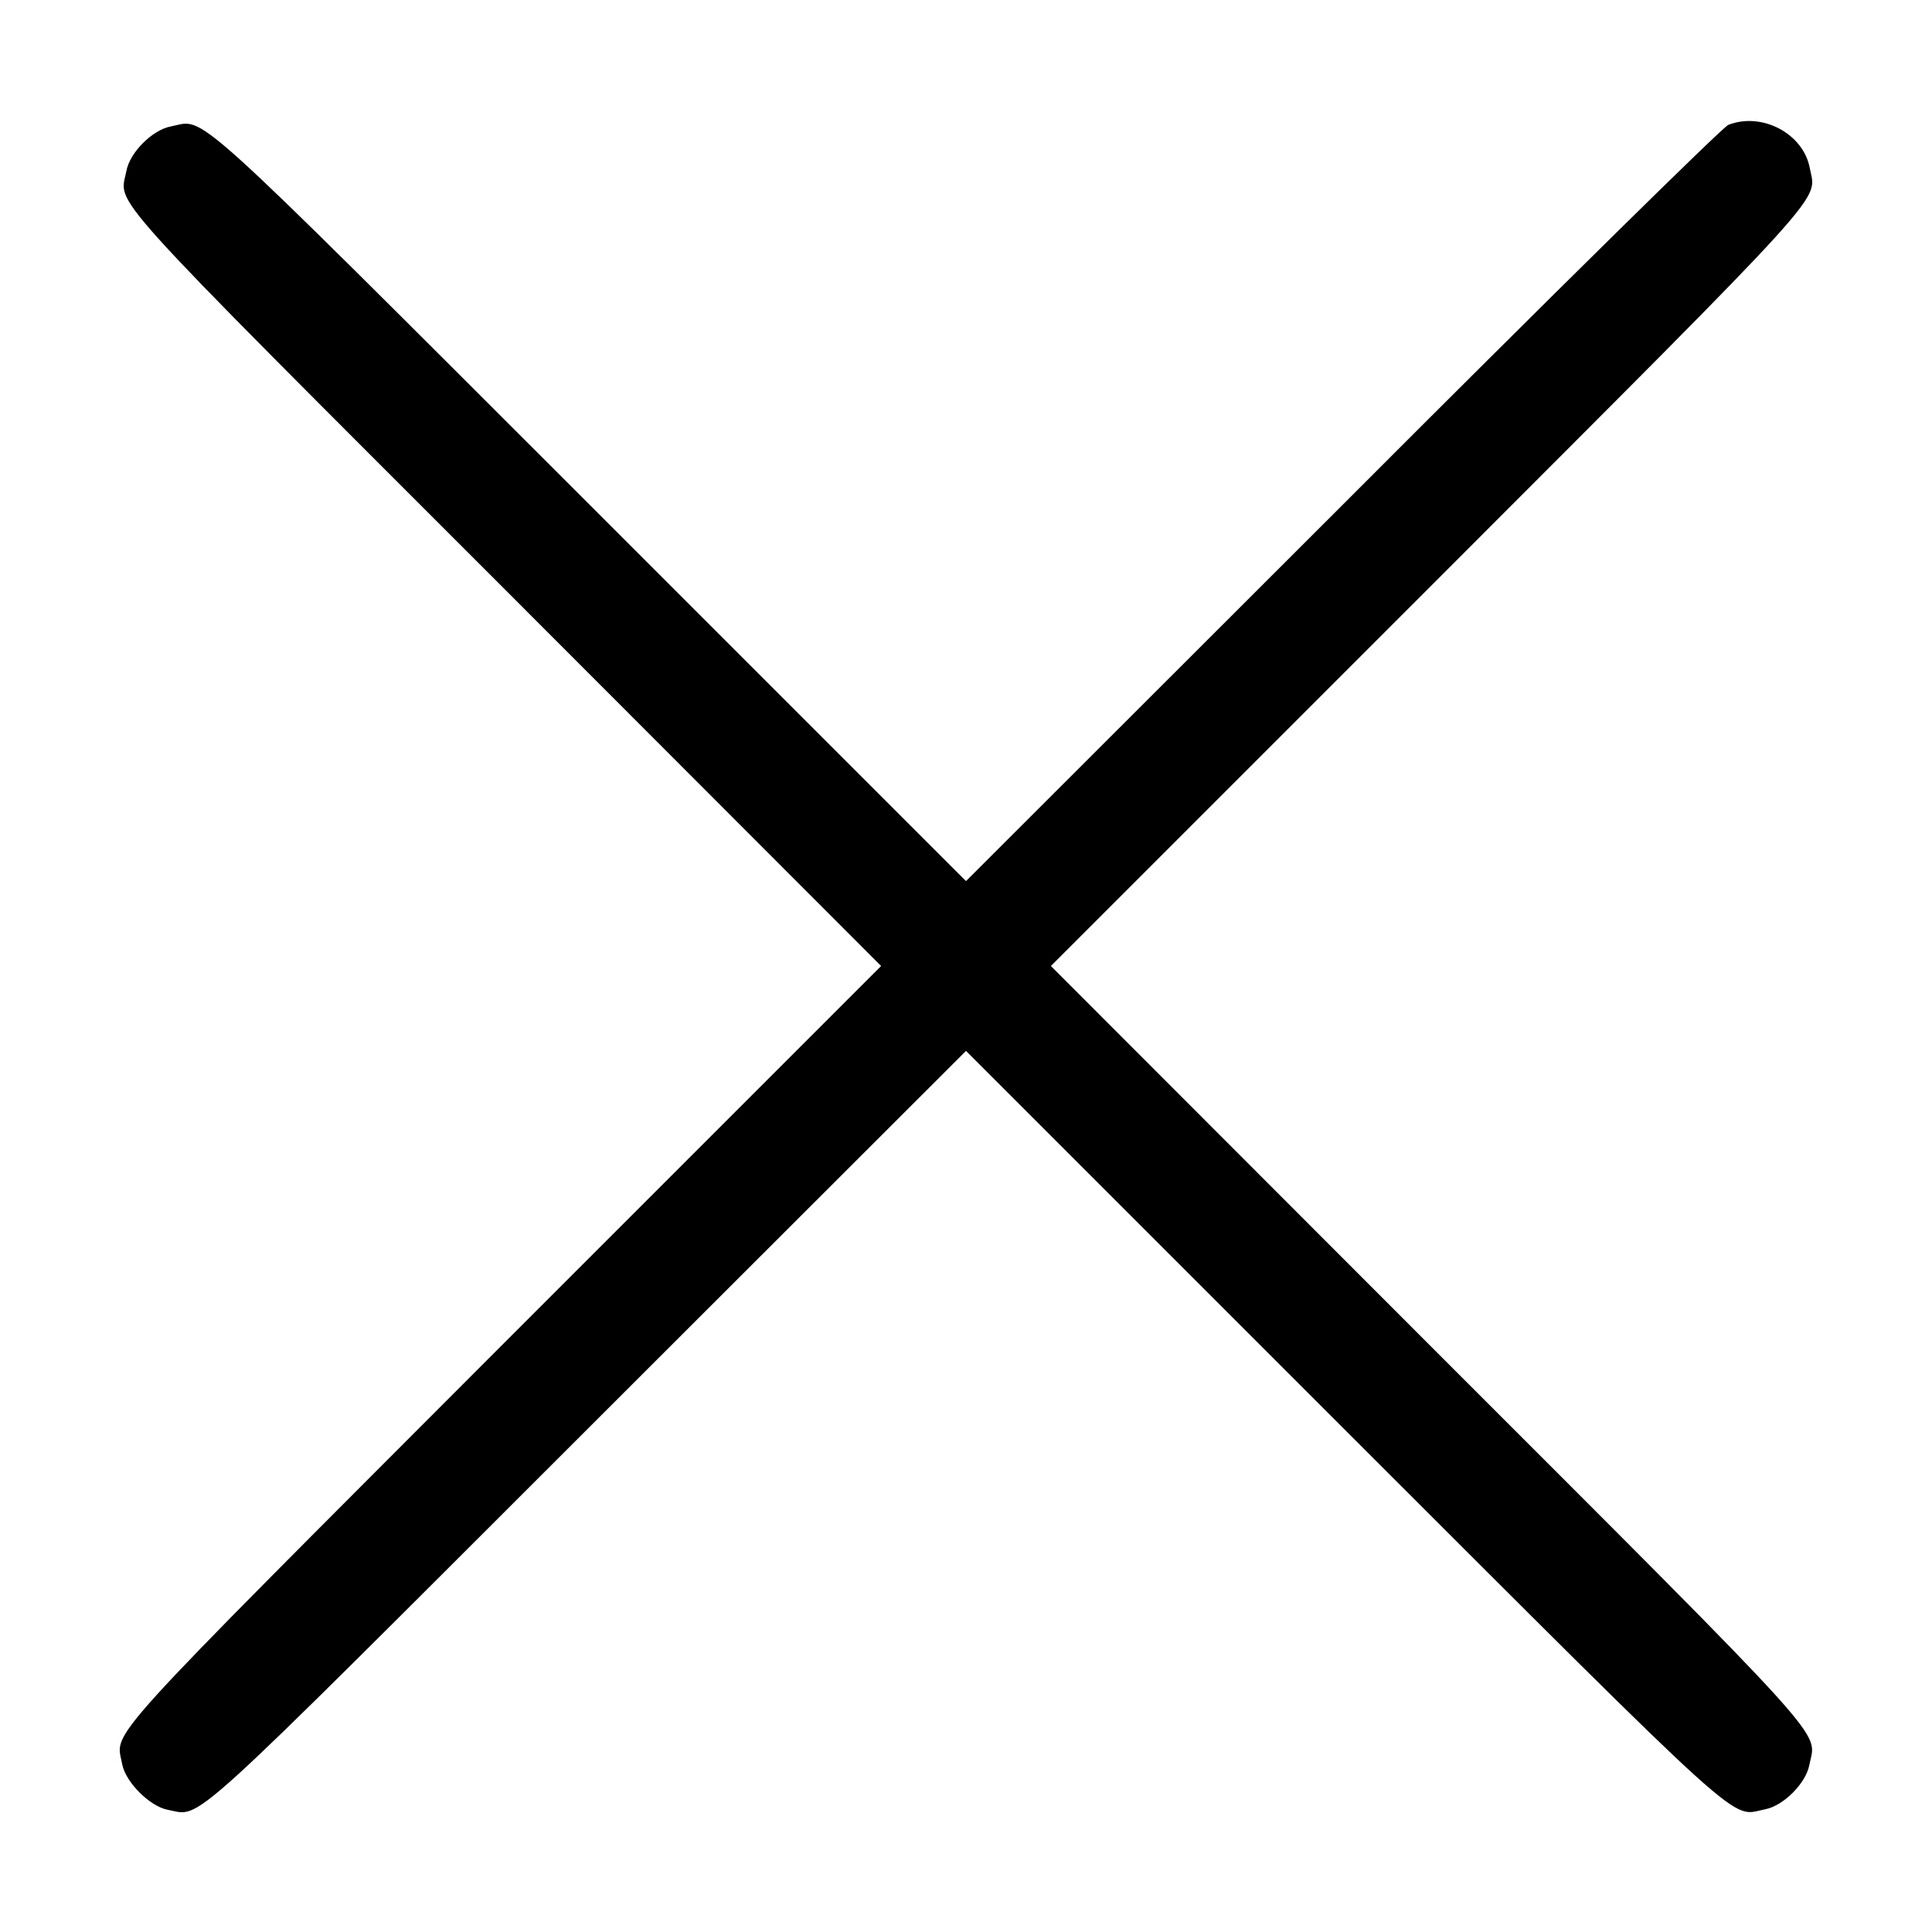
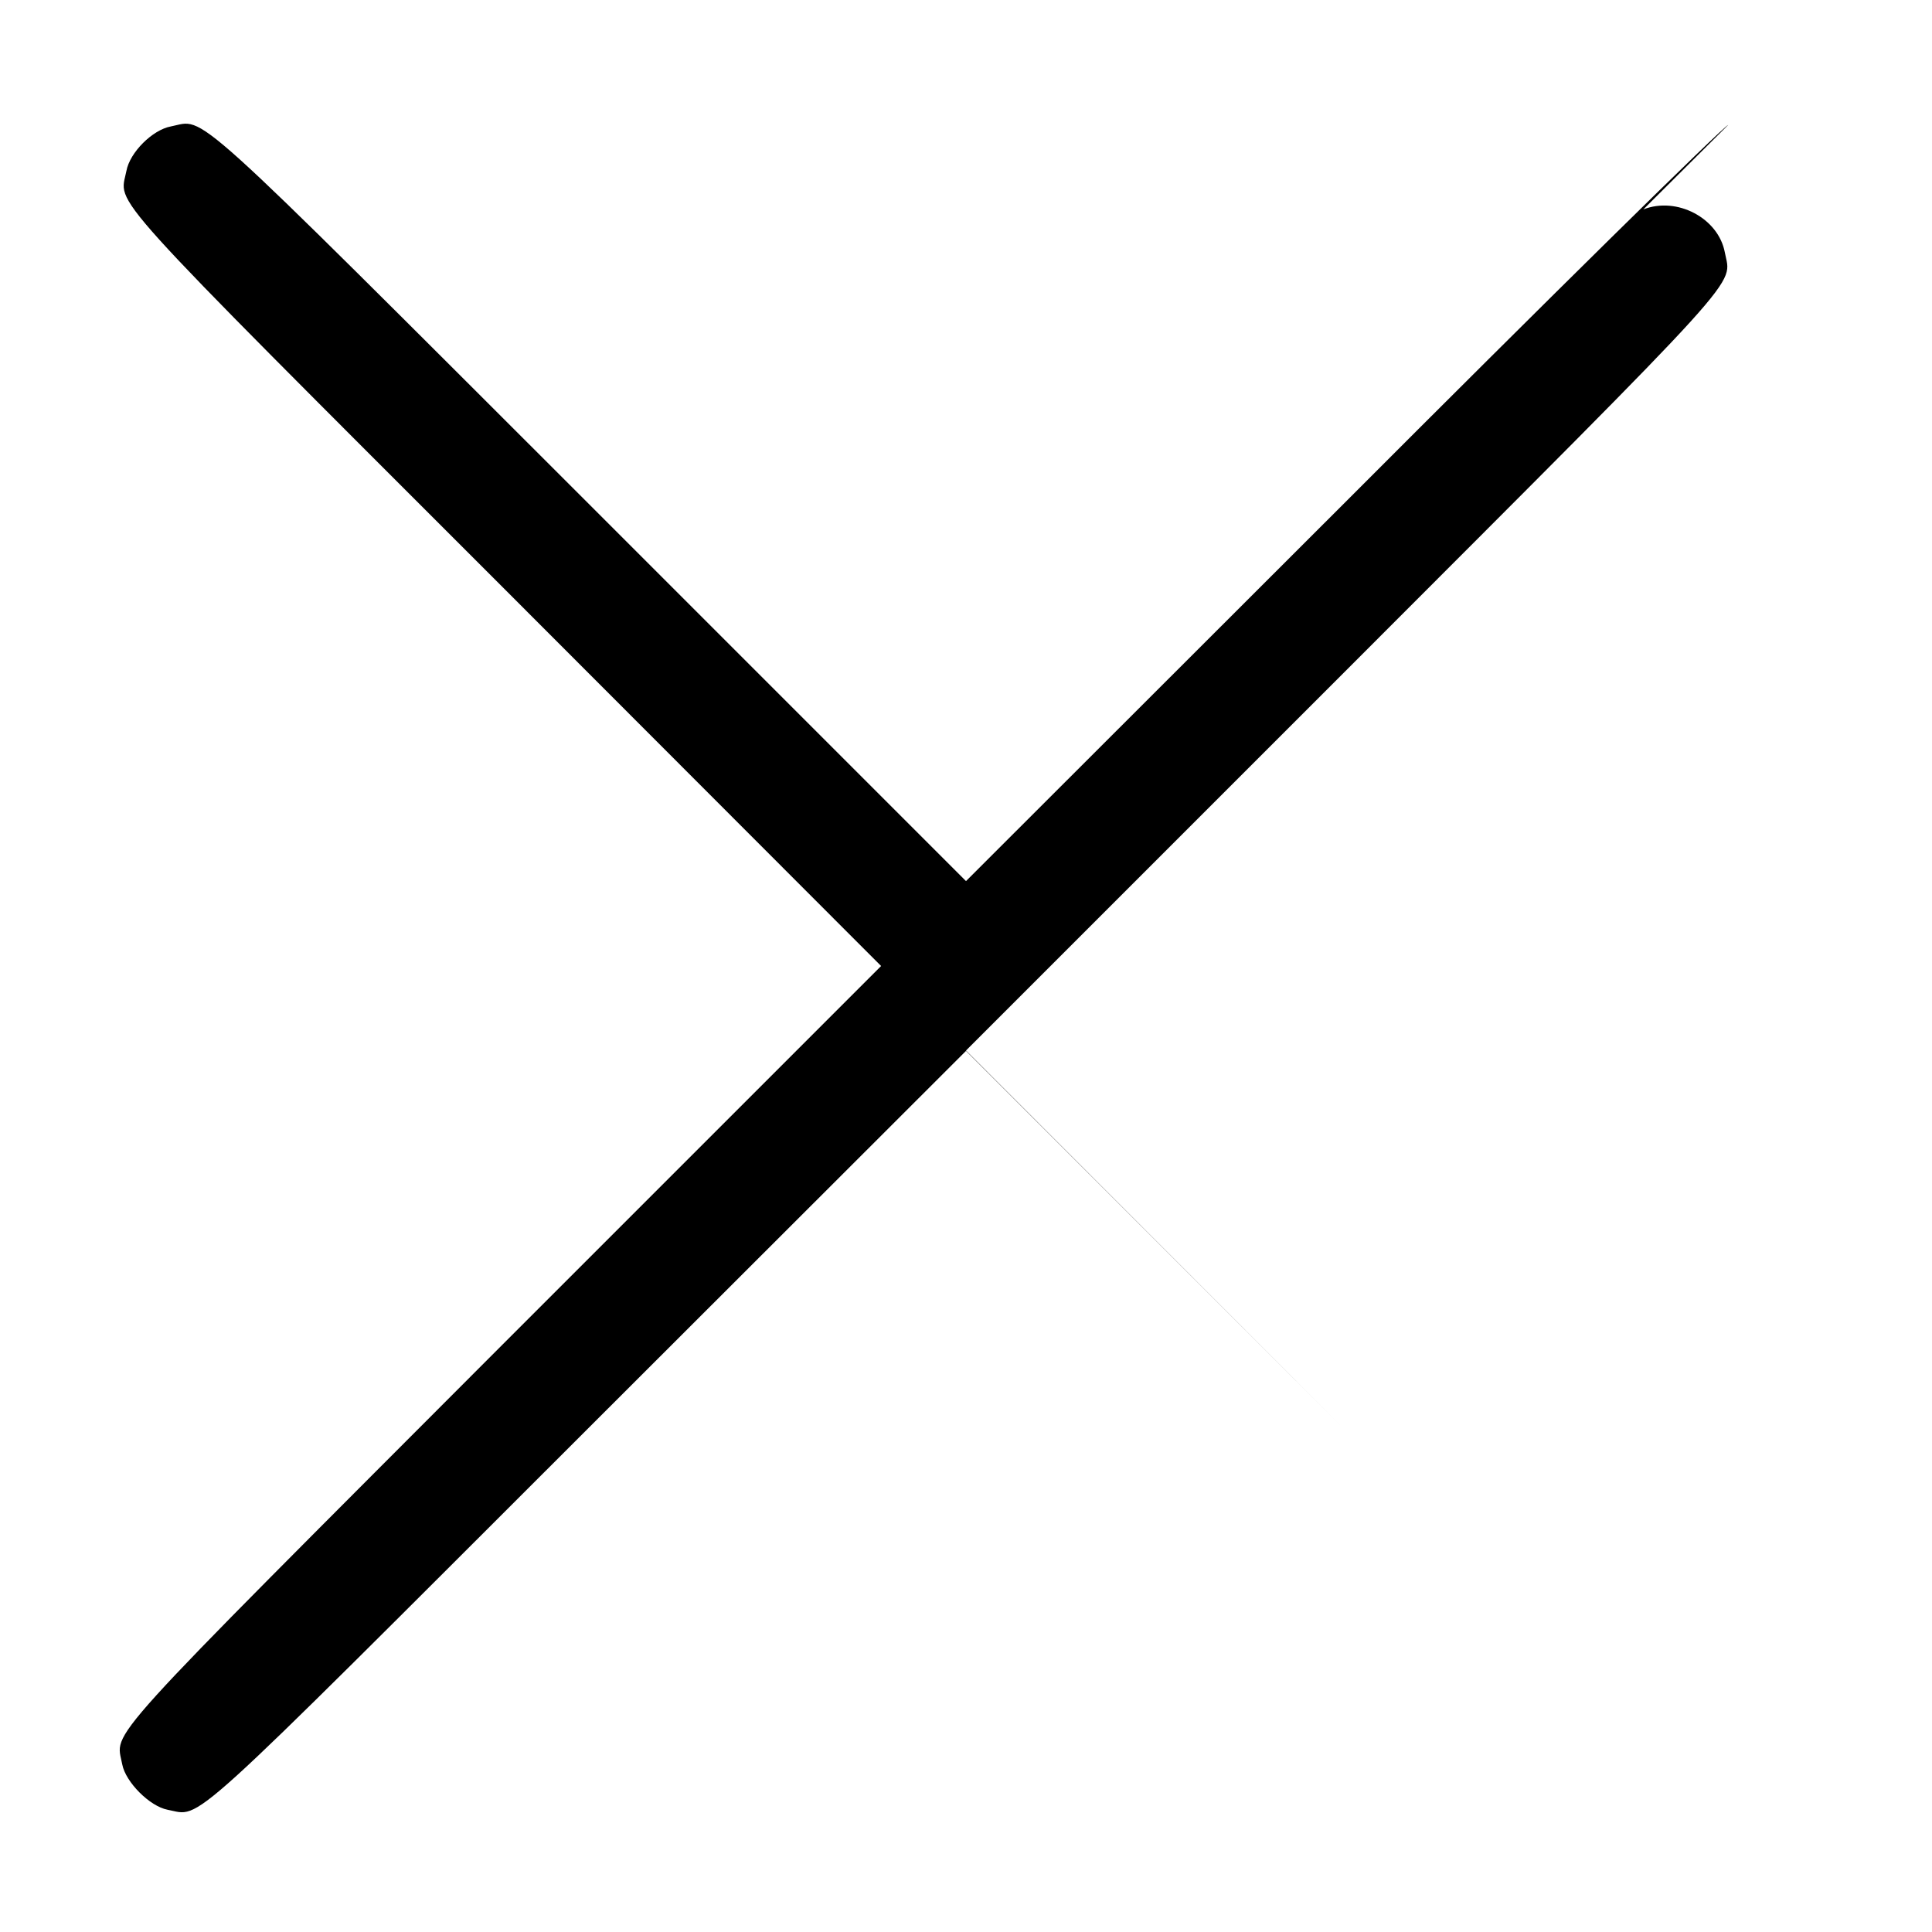
<svg xmlns="http://www.w3.org/2000/svg" width="512pt" height="512pt" viewBox="0 0 512 512" preserveAspectRatio="xMidYMid meet">
  <g transform="translate(0,512) scale(0.1,-0.1)" fill="#000000" stroke="none">
-     <path d="M4580 4789 c-14 -5 -474 -458 -1022 -1007 l-998 -997 -997 997 c-1085 1084 -1016 1021 -1110 1003 -49 -9 -109 -69 -118 -118 -18 -94 -81 -25 1003 -1109 l997 -998 -1002 -1002 c-1087 -1089 -1026 -1021 -1009 -1114 9 -47 73 -111 120 -120 93 -17 25 -78 1113 1009 l1003 1002 1002 -1002 c1090 -1089 1021 -1026 1115 -1008 49 9 109 69 118 118 18 94 81 25 -1008 1114 l-1002 1003 1002 1002 c1086 1087 1026 1021 1009 1113 -17 91 -127 149 -216 114z" />
+     <path d="M4580 4789 c-14 -5 -474 -458 -1022 -1007 l-998 -997 -997 997 c-1085 1084 -1016 1021 -1110 1003 -49 -9 -109 -69 -118 -118 -18 -94 -81 -25 1003 -1109 l997 -998 -1002 -1002 c-1087 -1089 -1026 -1021 -1009 -1114 9 -47 73 -111 120 -120 93 -17 25 -78 1113 1009 l1003 1002 1002 -1002 l-1002 1003 1002 1002 c1086 1087 1026 1021 1009 1113 -17 91 -127 149 -216 114z" />
  </g>
</svg>